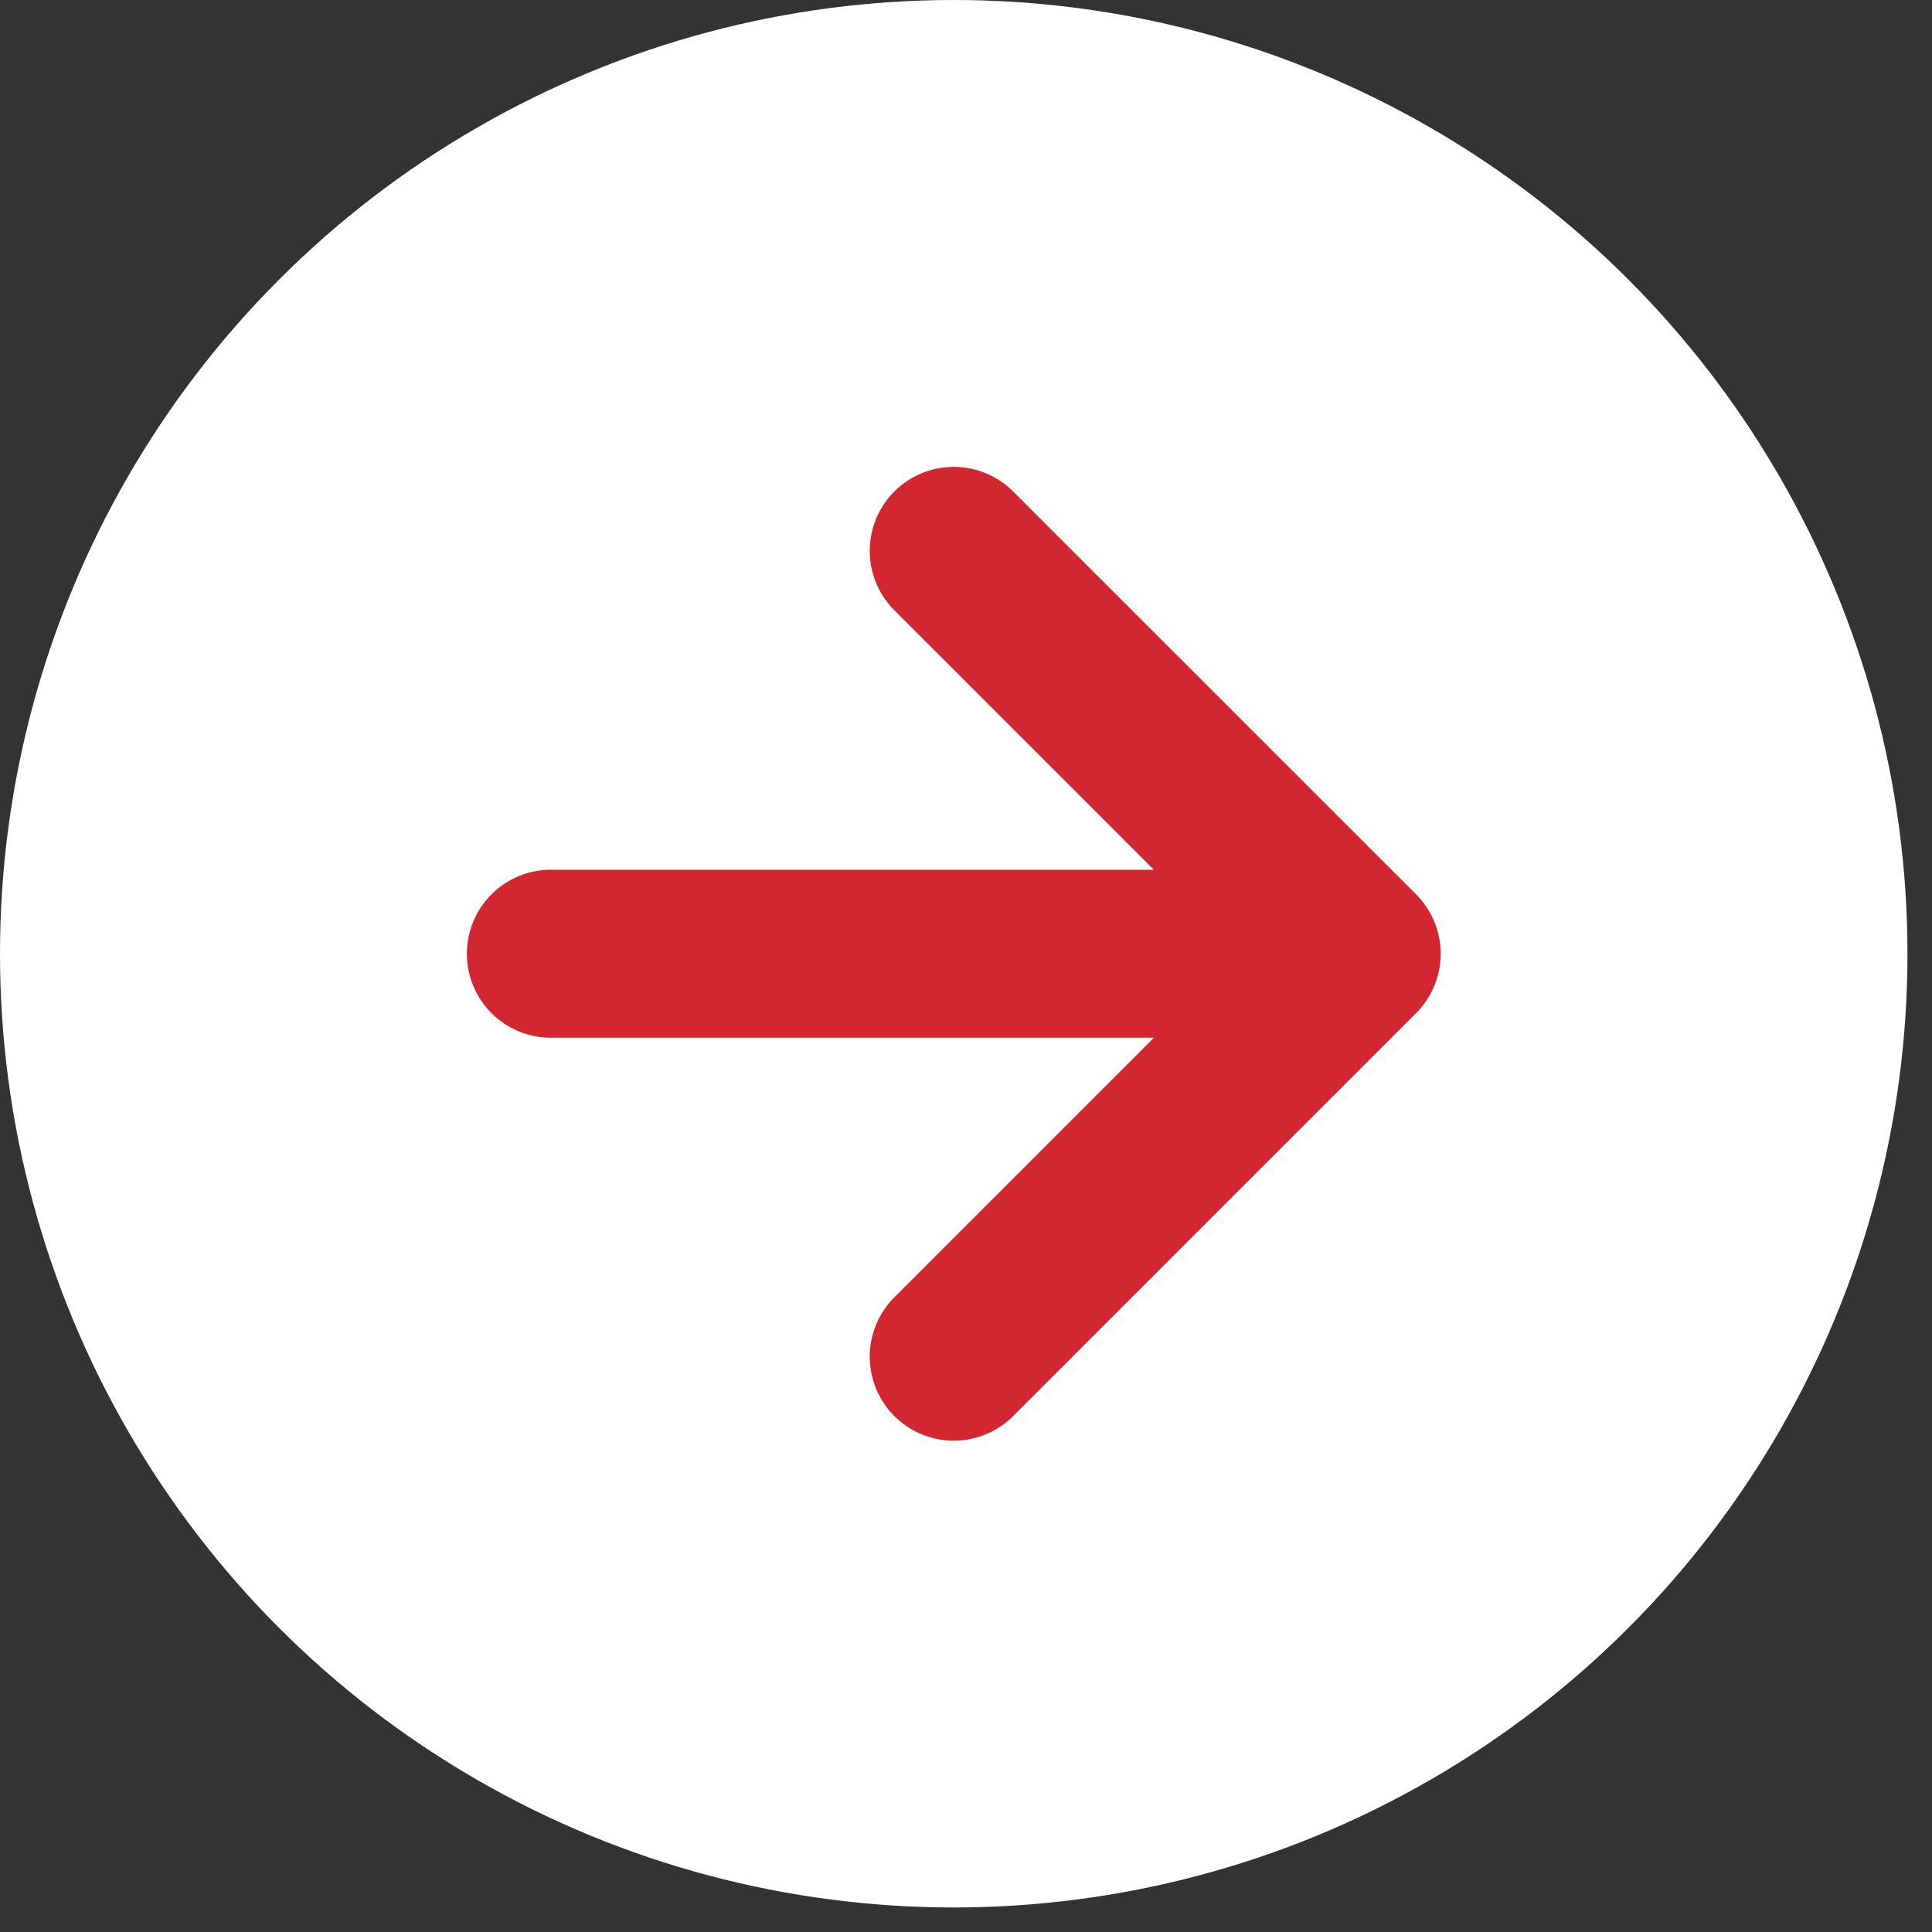
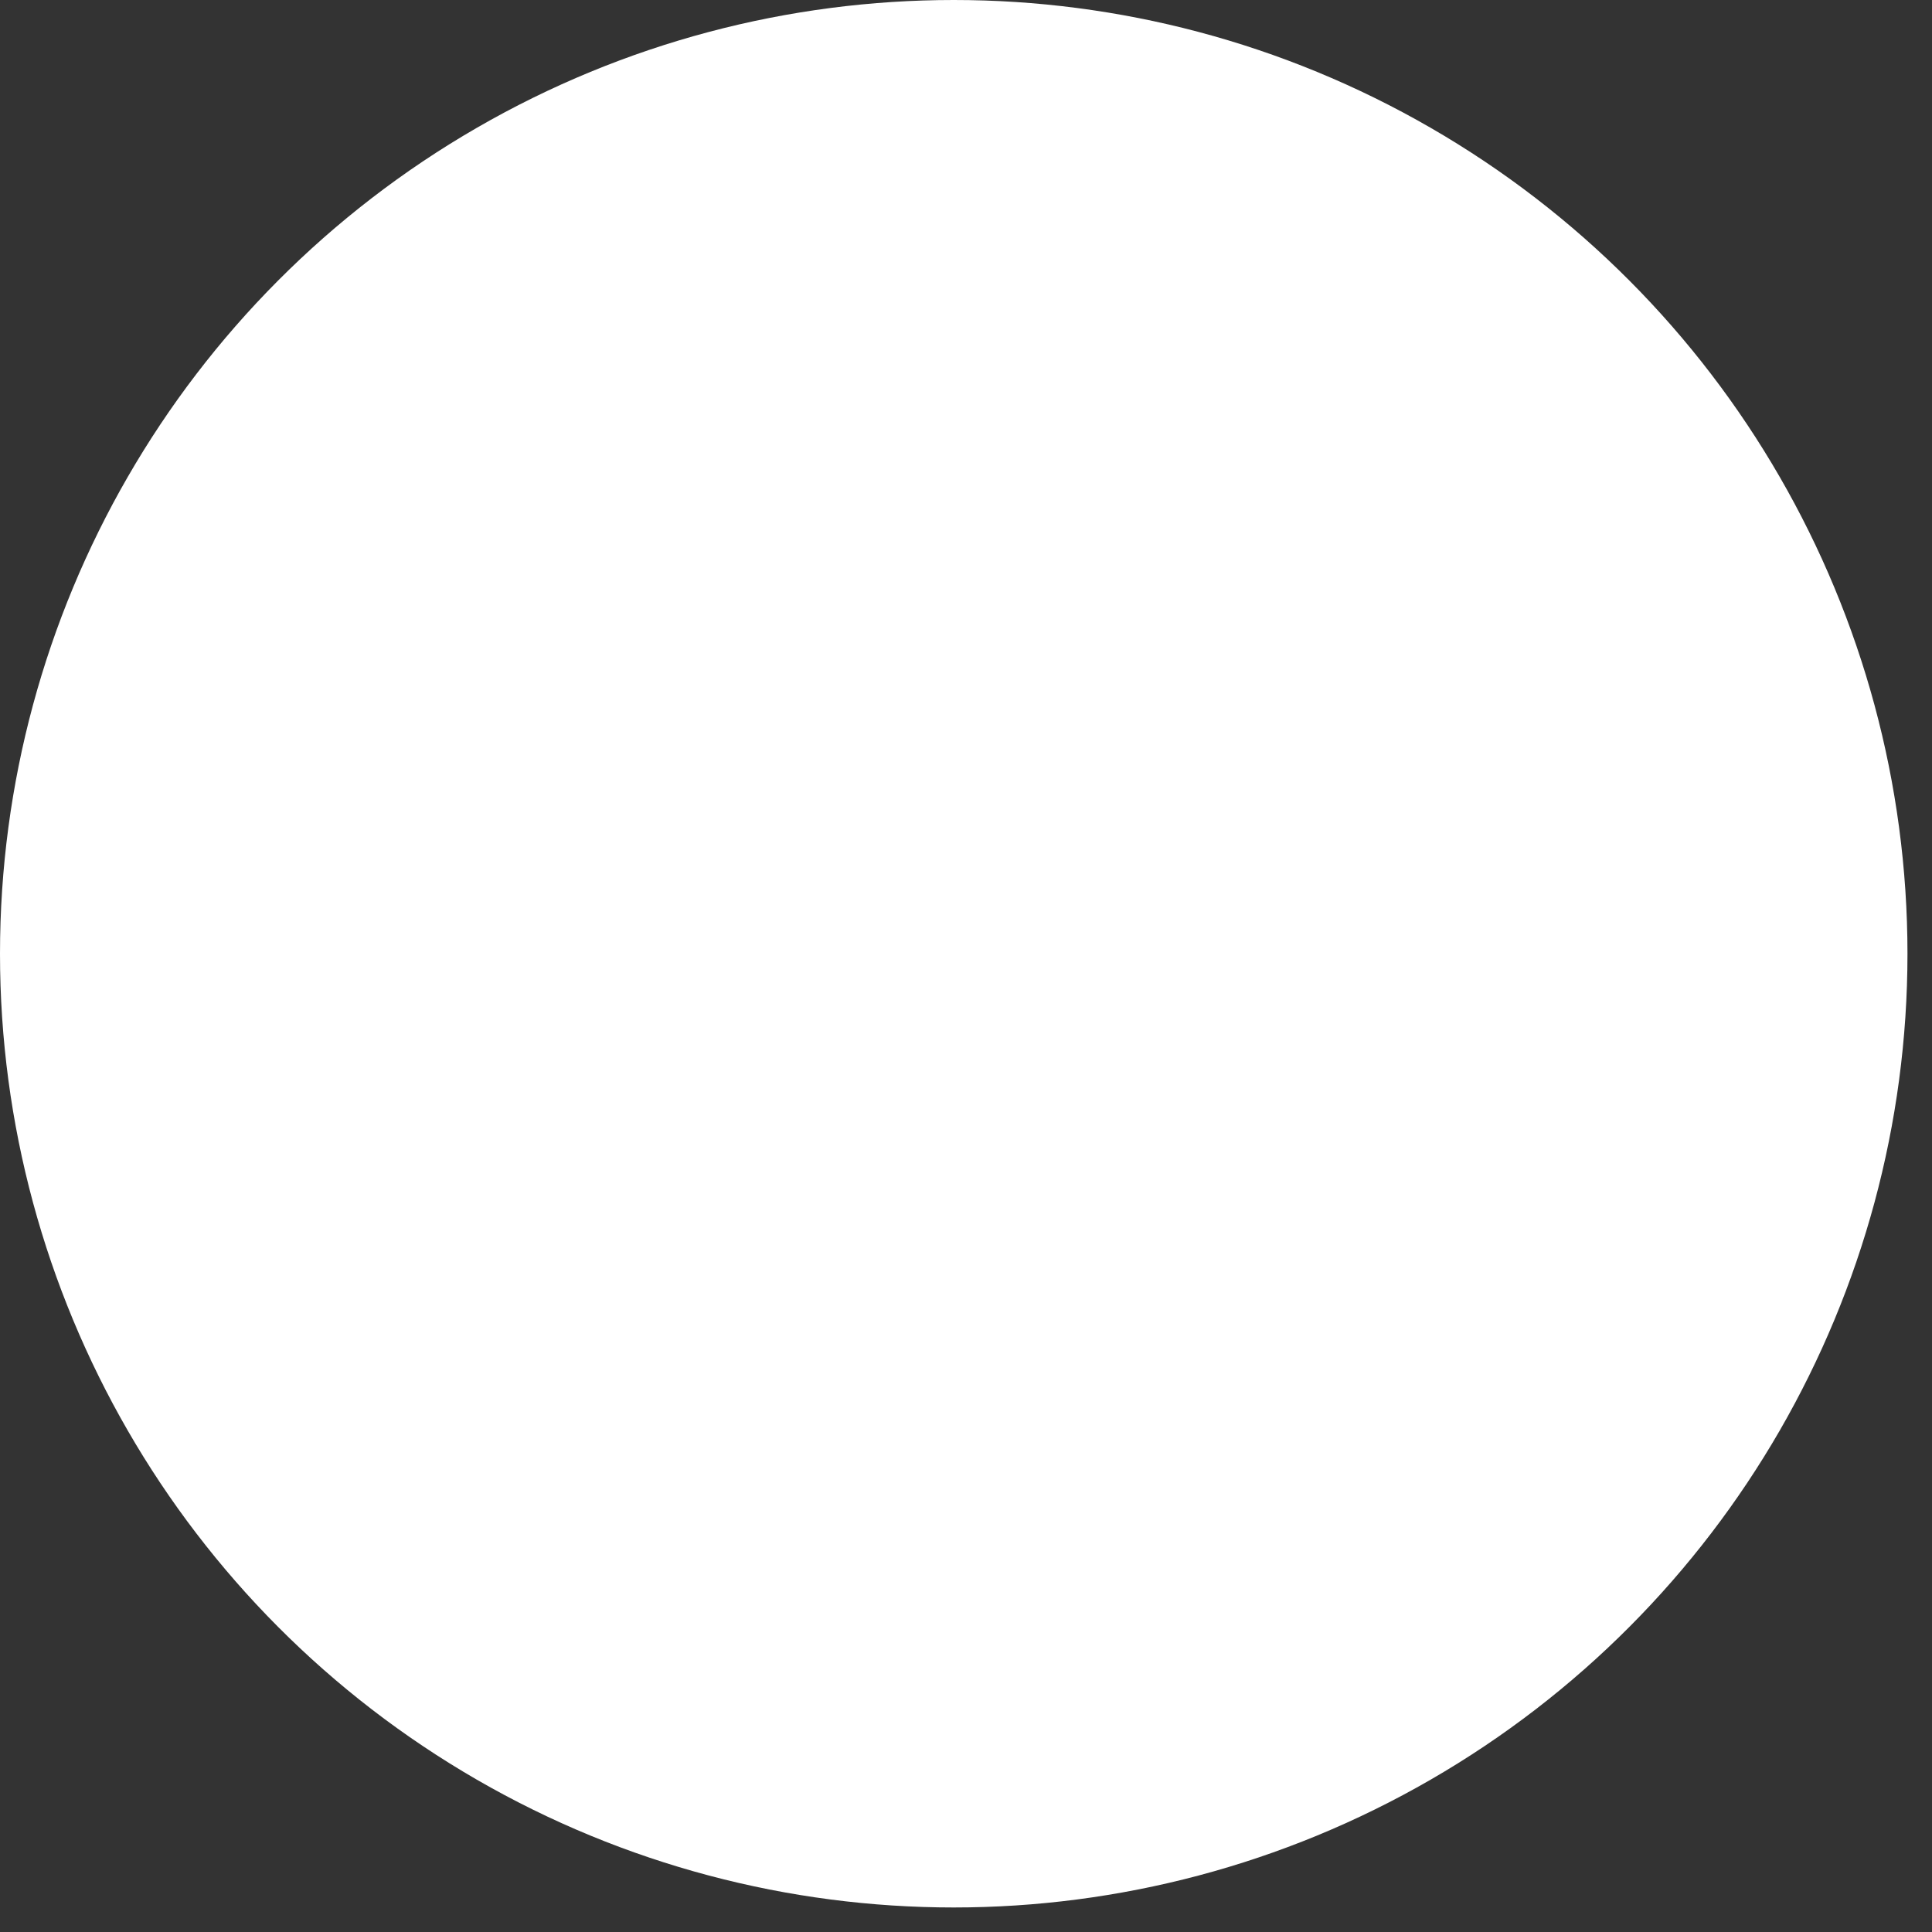
<svg xmlns="http://www.w3.org/2000/svg" width="23" height="23" viewBox="0 0 23 23" fill="none">
  <rect x="0" y="0" width="23" height="23" fill="#333333" stroke="none" />
  <circle cx="11.354" cy="11.354" r="11.354" fill="white" />
-   <path d="M6.558 11.354H16.151M16.151 11.354L11.354 6.558M16.151 11.354L11.354 16.151" stroke="#D22730" stroke-width="2" stroke-linecap="round" stroke-linejoin="round" />
</svg>